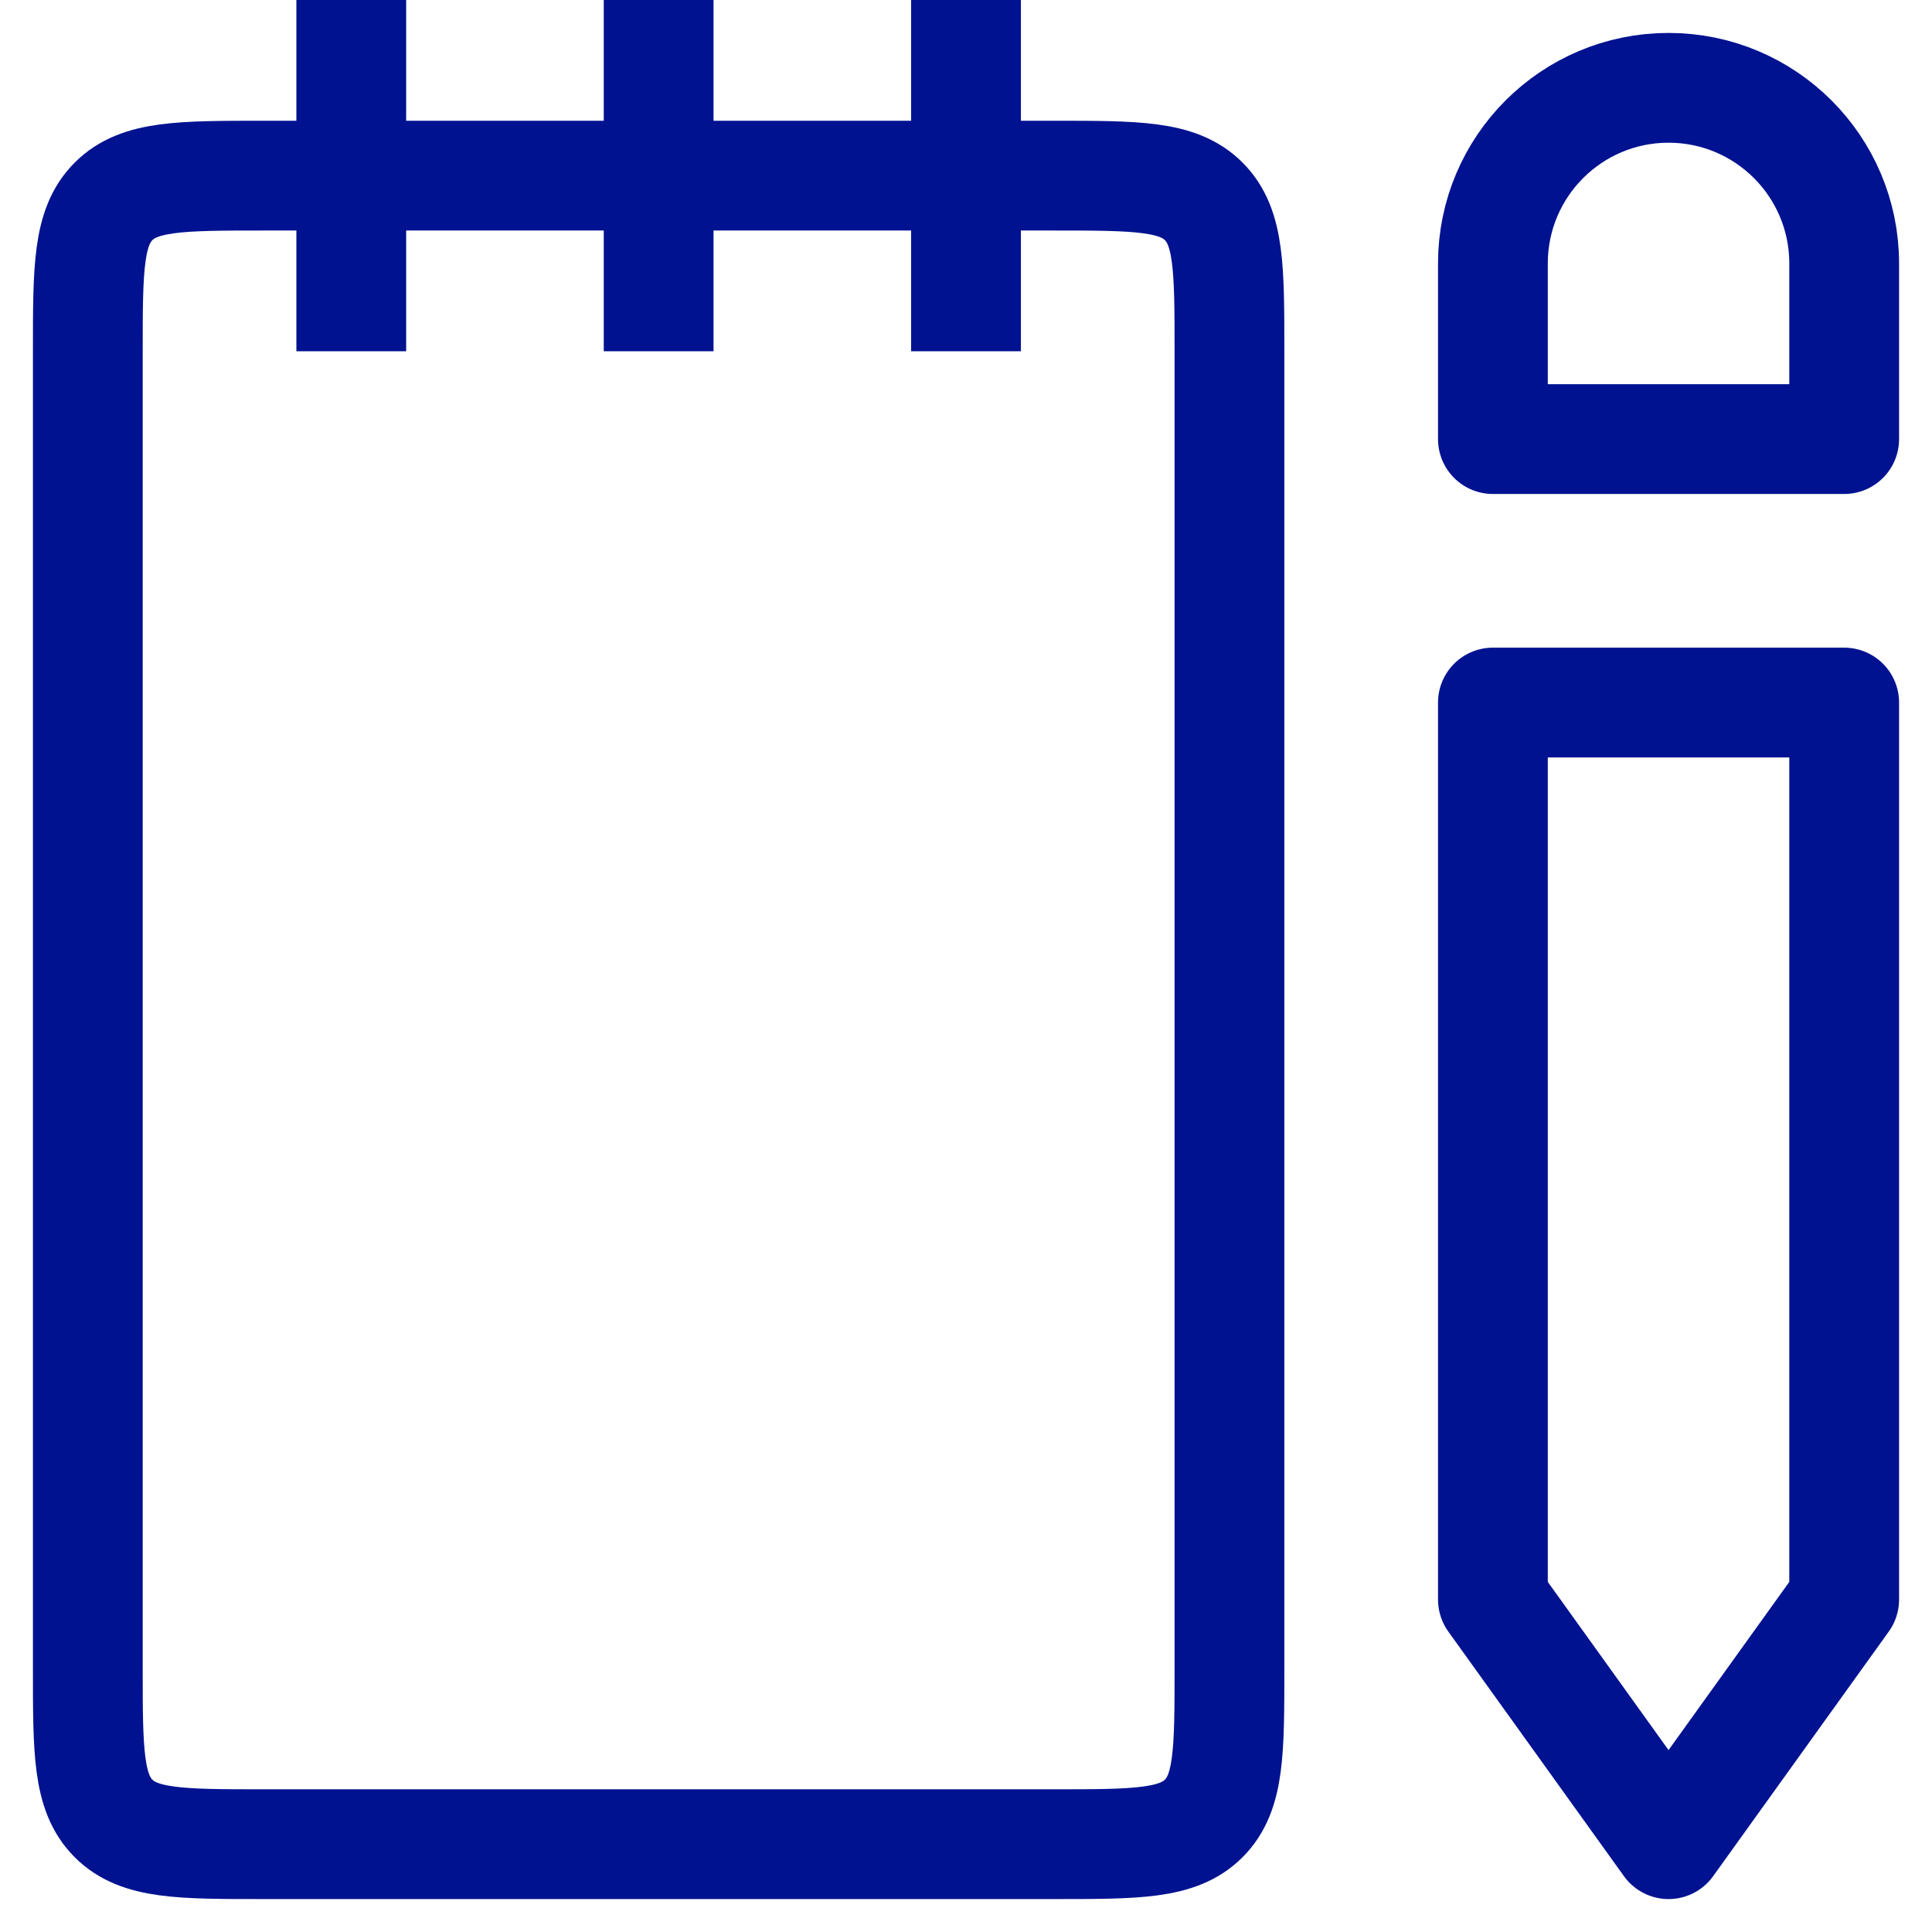
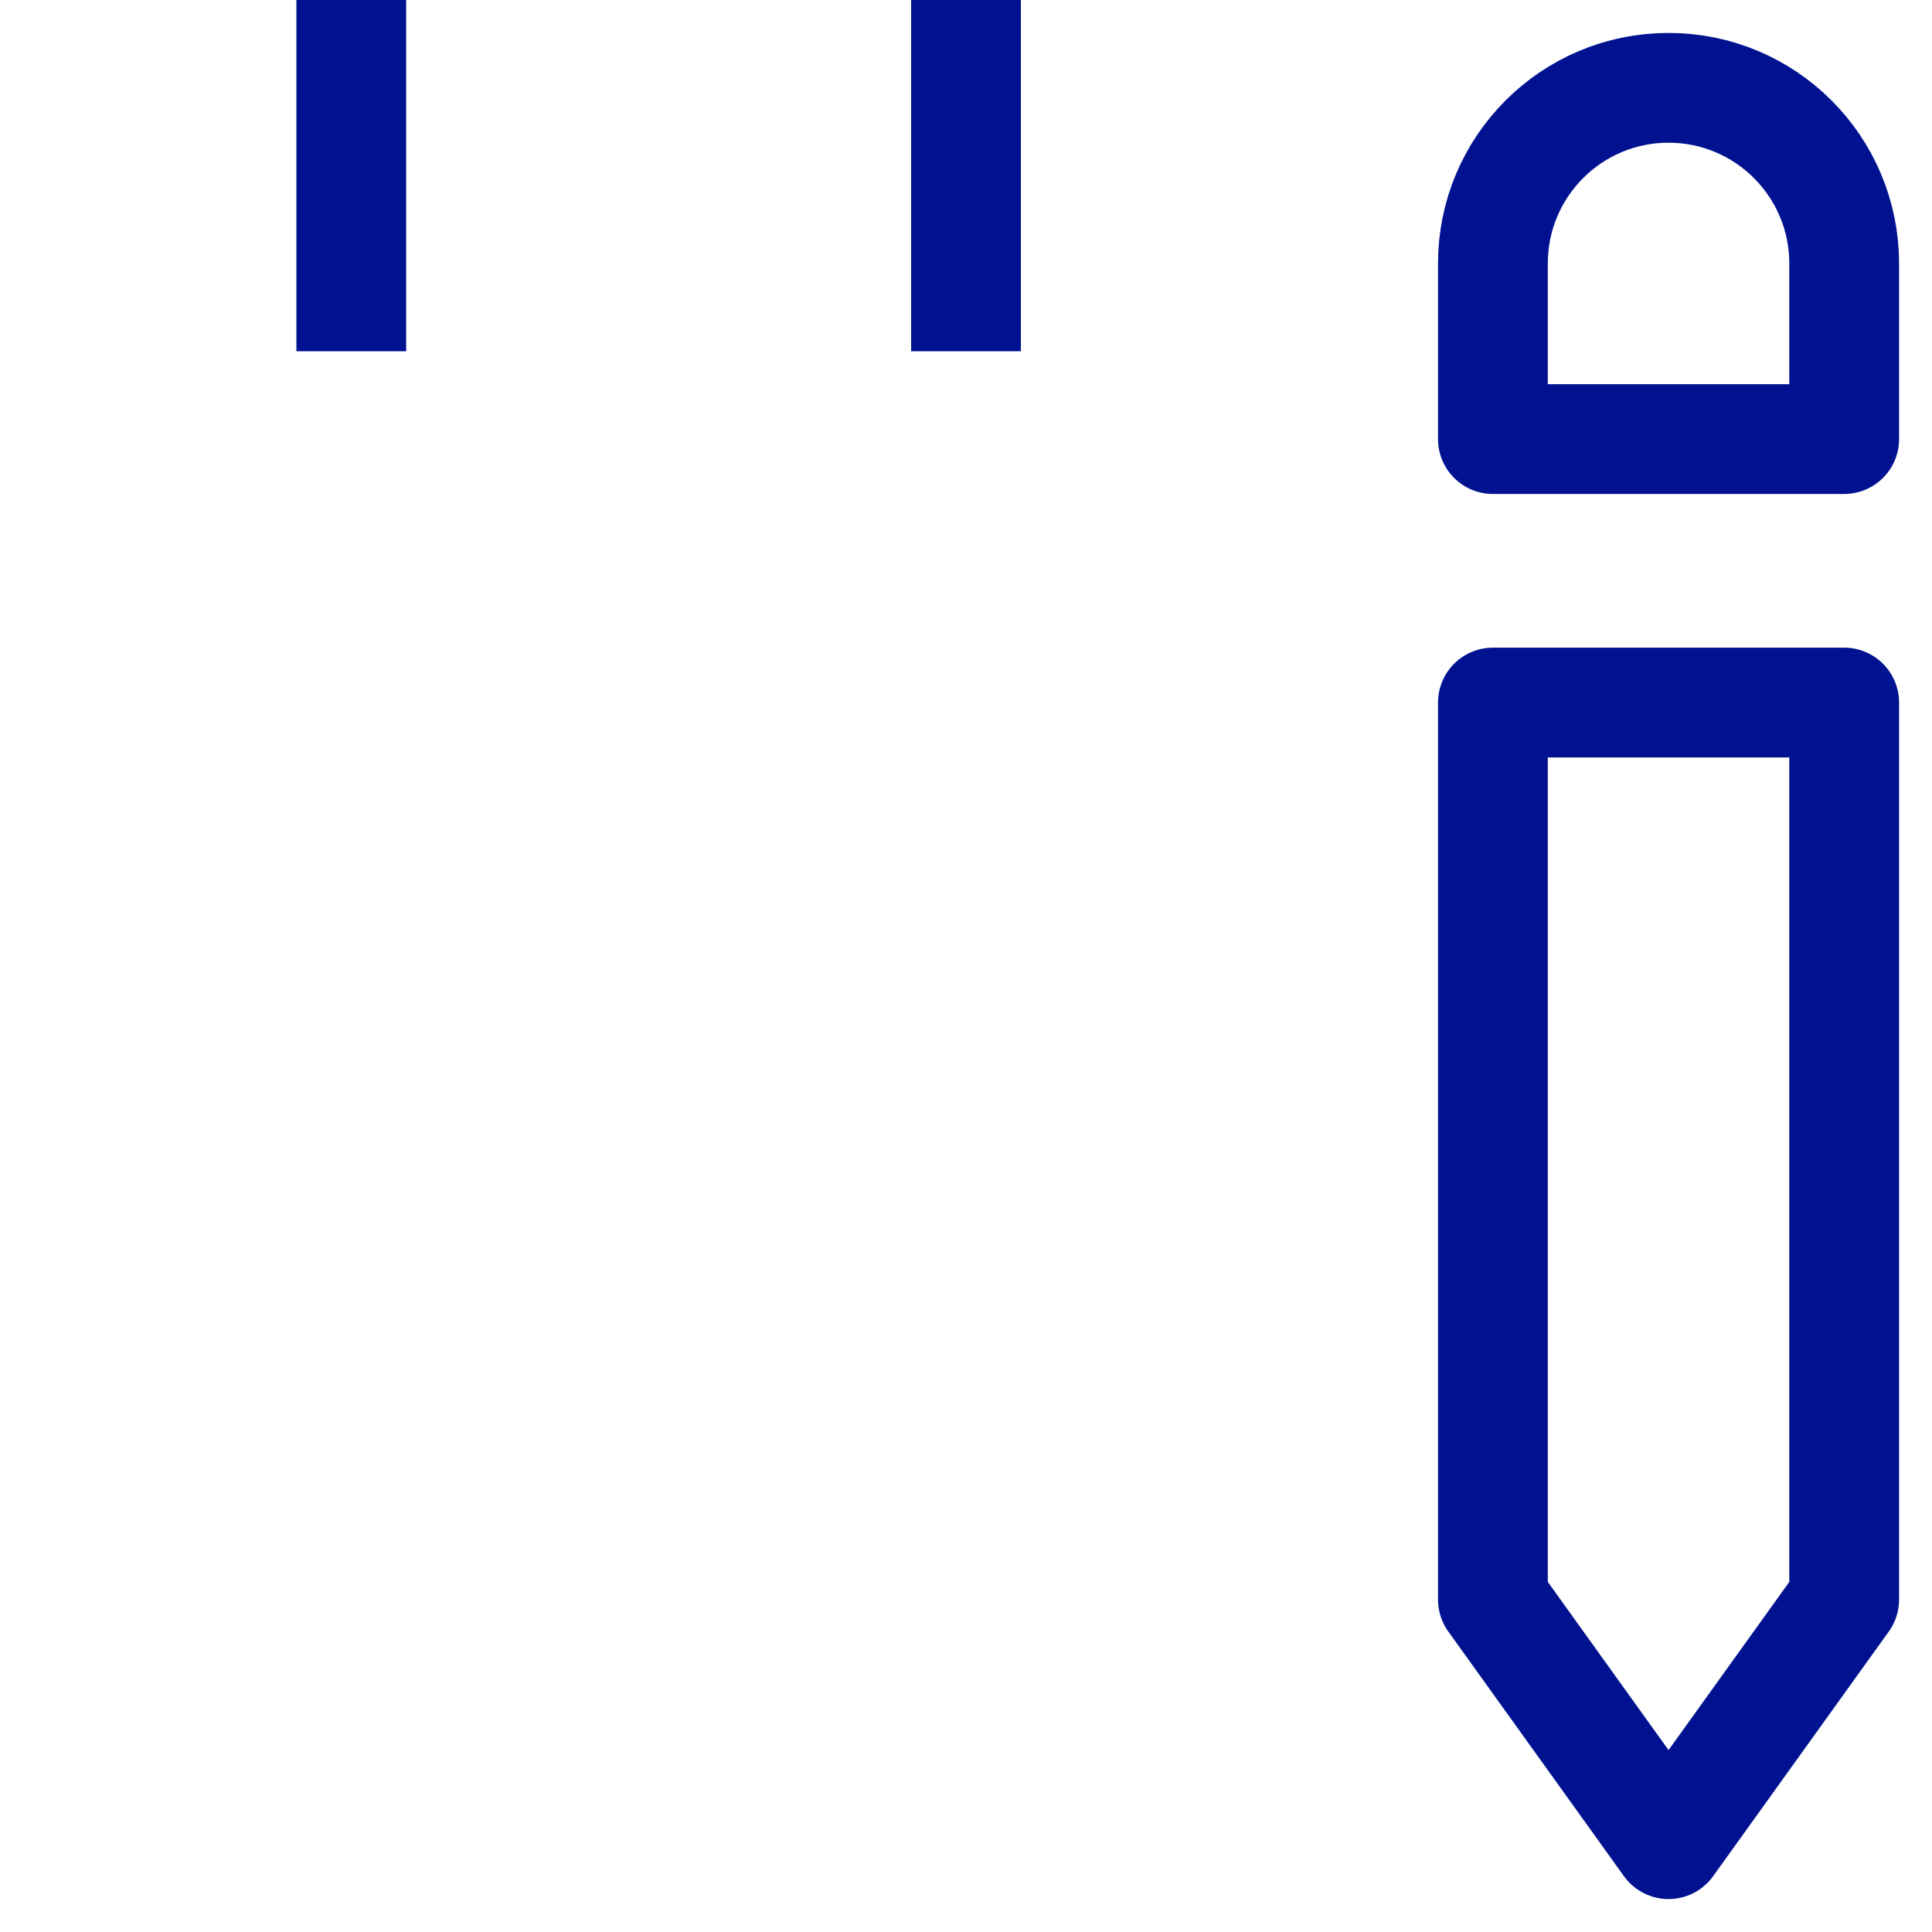
<svg xmlns="http://www.w3.org/2000/svg" width="44" height="44" viewBox="0 0 44 44" fill="none">
-   <path d="M2 8C2 6.114 2 5.172 2.586 4.586C3.172 4 4.114 4 6 4H24C25.886 4 26.828 4 27.414 4.586C28 5.172 28 6.114 28 8V38C28 39.886 28 40.828 27.414 41.414C26.828 42 25.886 42 24 42H6C4.114 42 3.172 42 2.586 41.414C2 40.828 2 39.886 2 38V8Z" stroke="#001290" stroke-width="2.5" stroke-linejoin="round" />
  <path d="M34 36.429L34 16L42 16L42 36.429L38 42L34 36.429Z" stroke="#001290" stroke-width="2.5" stroke-linejoin="round" />
  <path d="M34 10L34 6C34 3.791 35.791 2 38 2V2C40.209 2 42 3.791 42 6L42 10L34 10Z" stroke="#001290" stroke-width="2.5" stroke-linejoin="round" />
  <path d="M8 0V8" stroke="#001290" stroke-width="2.5" stroke-linejoin="round" />
-   <path d="M15 0V8" stroke="#001290" stroke-width="2.5" stroke-linejoin="round" />
  <path d="M22 0V8" stroke="#001290" stroke-width="2.5" stroke-linejoin="round" />
</svg>